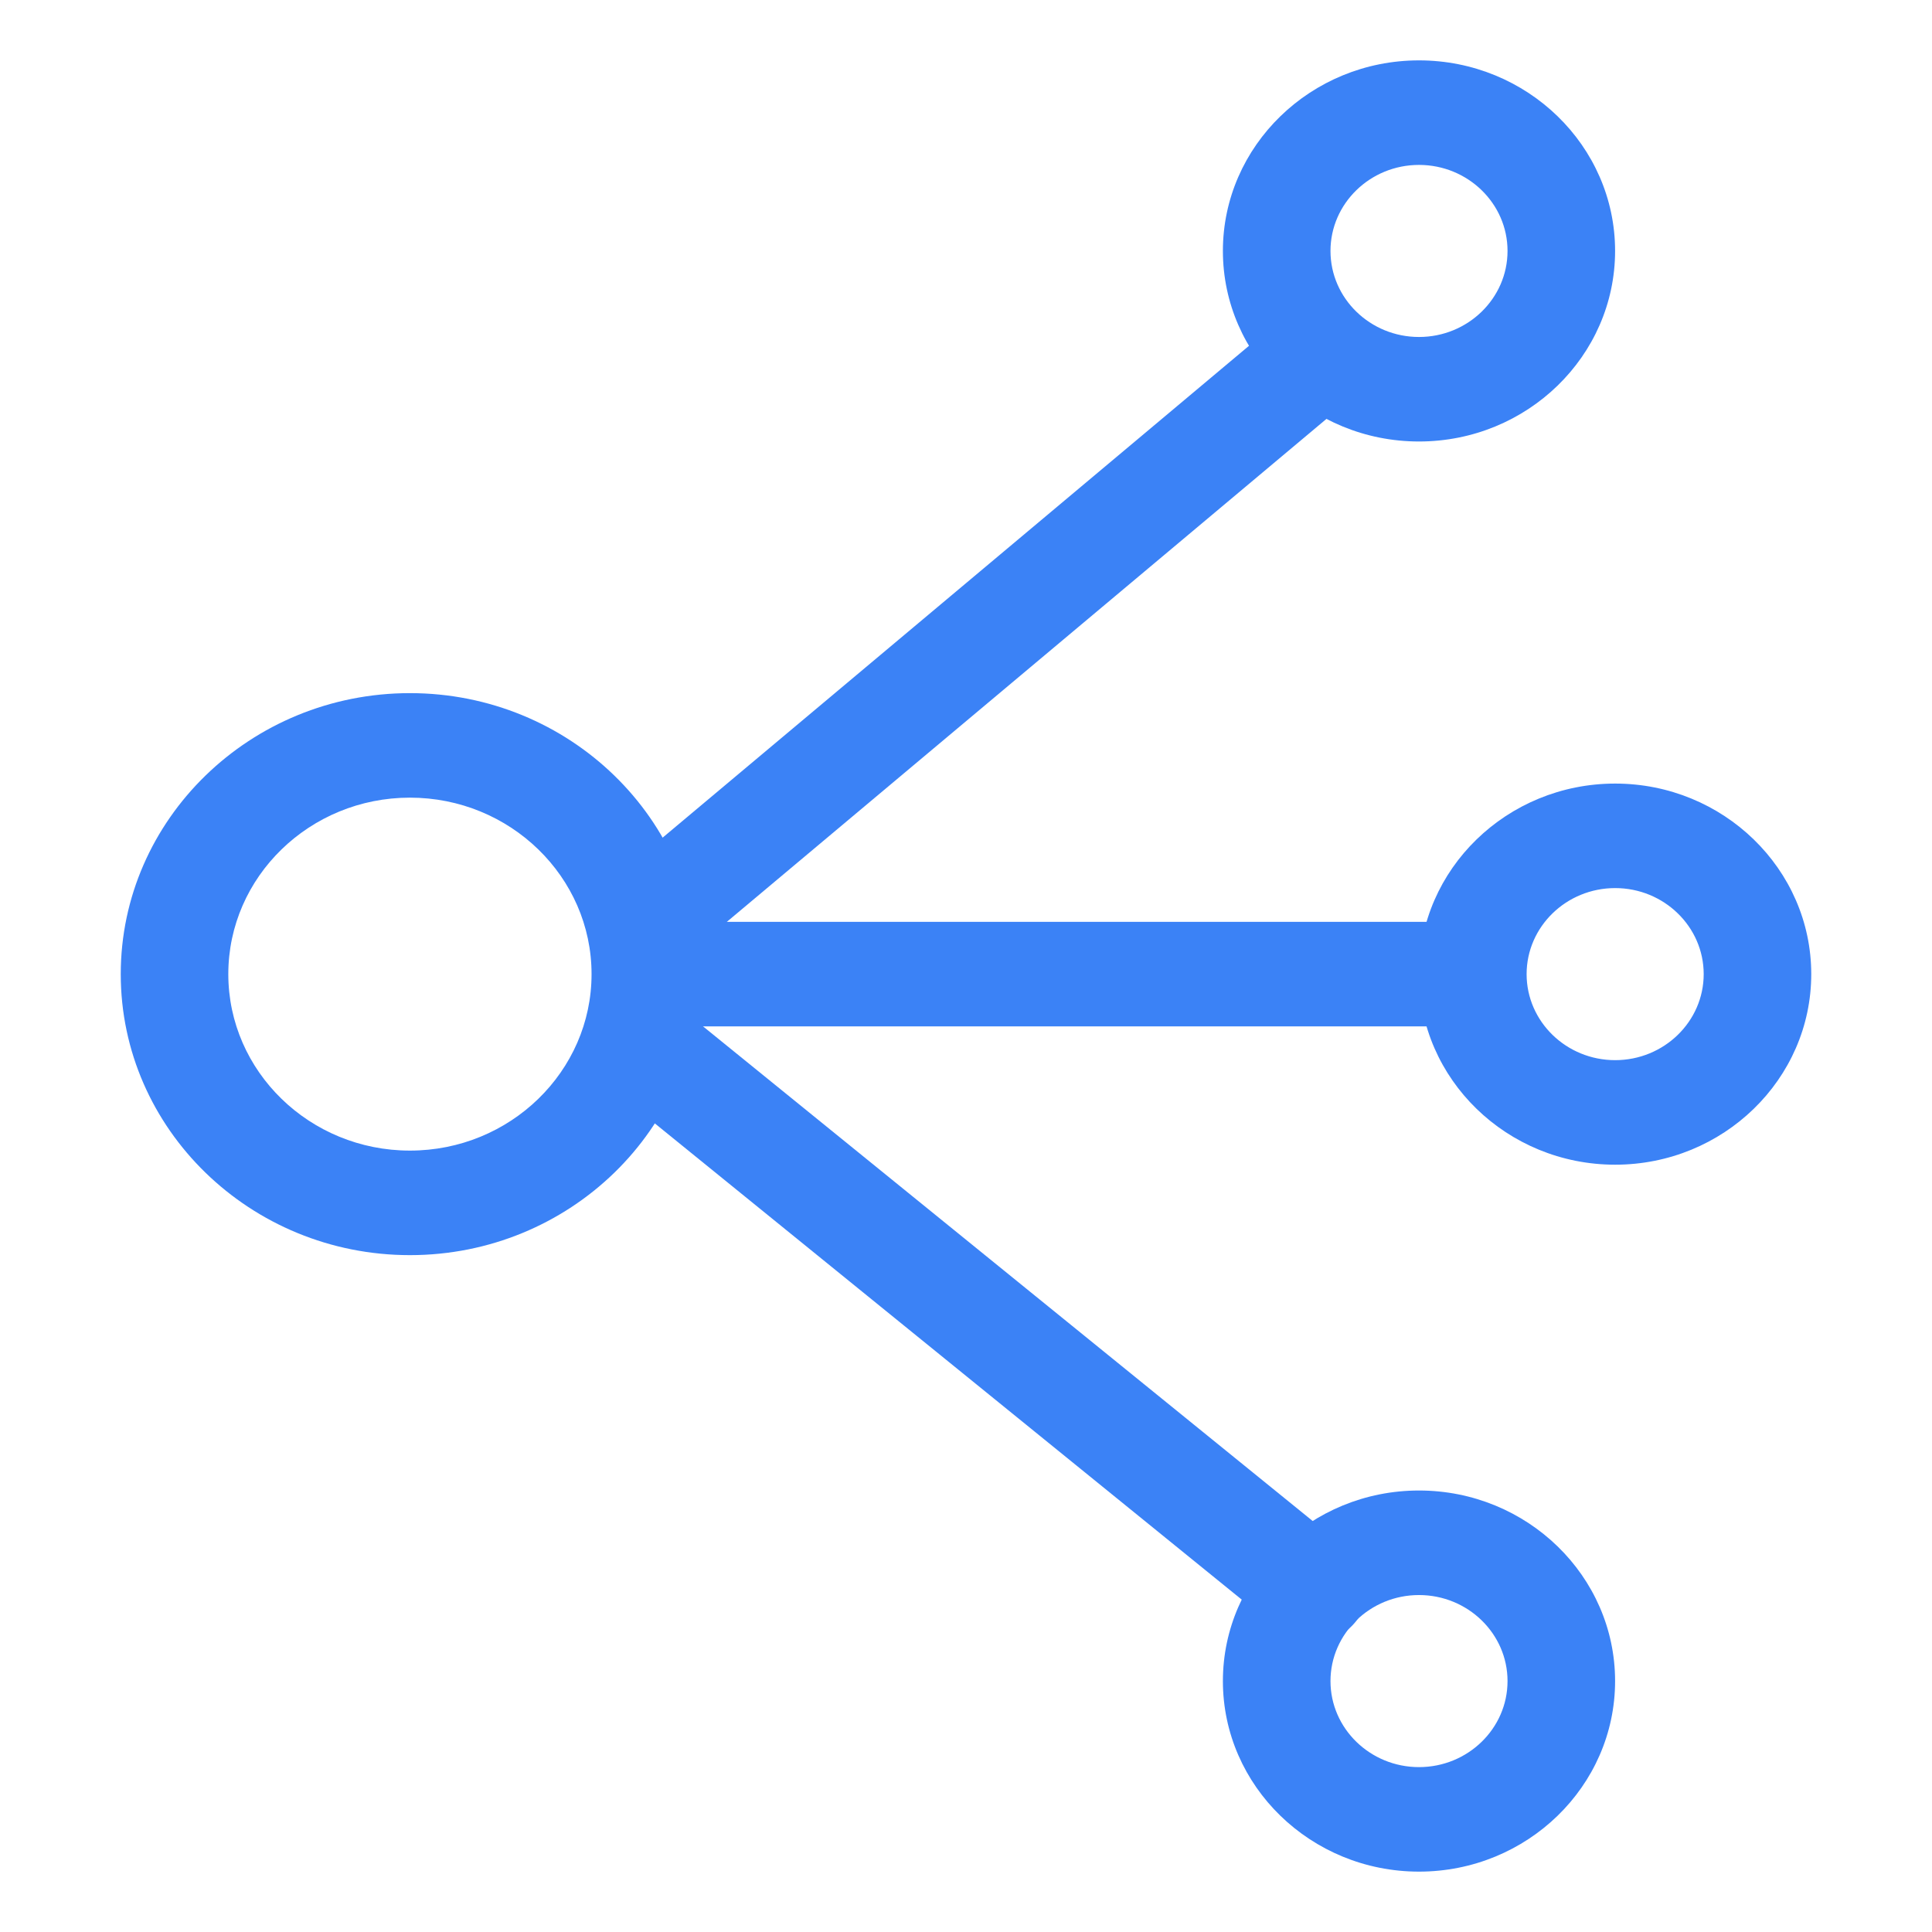
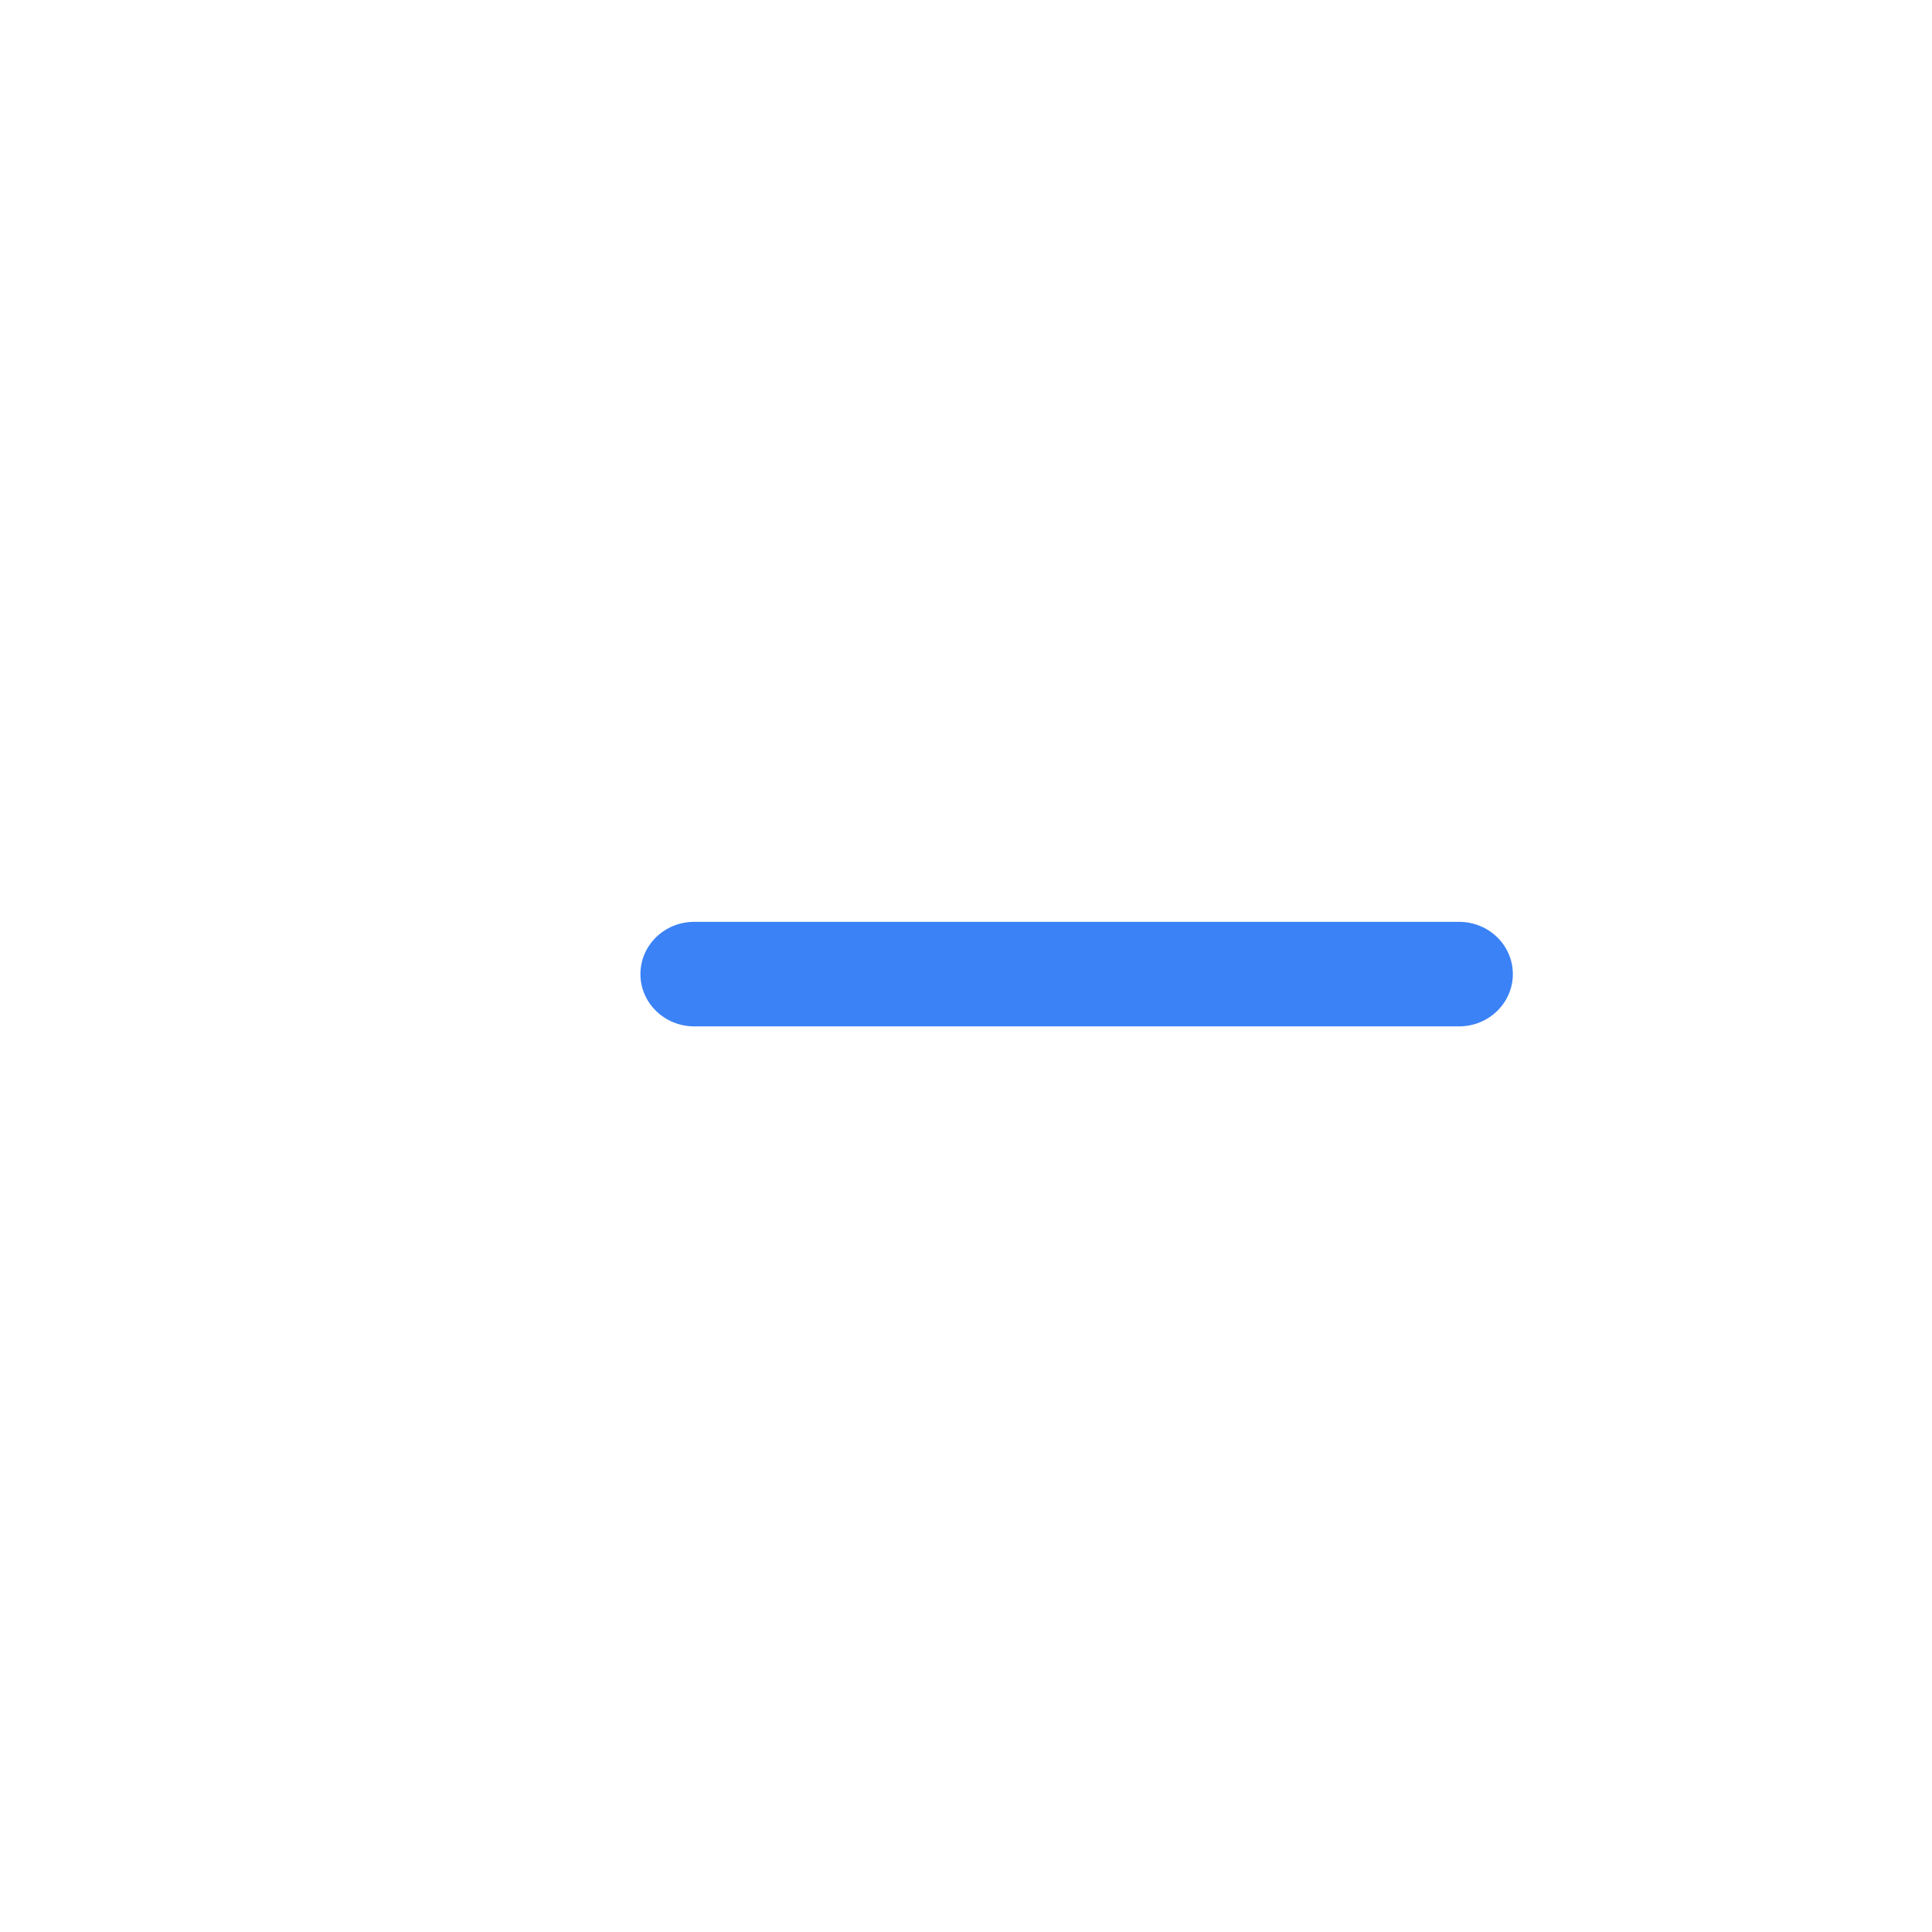
<svg xmlns="http://www.w3.org/2000/svg" width="64" height="64" viewBox="0 0 64 64" fill="none">
-   <path d="M22.134 31.612C21.878 31.613 21.625 31.559 21.392 31.456C21.159 31.352 20.952 31.201 20.785 31.012C20.142 30.288 20.224 29.195 20.969 28.571L42.375 10.616C43.12 9.991 44.245 10.072 44.888 10.795C45.531 11.519 45.448 12.612 44.703 13.237L23.297 31.192C22.974 31.463 22.561 31.613 22.134 31.612Z" fill="#3B82F6" />
  <path d="M48.333 34H22.996C22.013 34 21.215 33.224 21.215 32.268C21.215 31.312 22.013 30.537 22.996 30.537H48.333C49.317 30.537 50.115 31.312 50.115 32.268C50.115 33.224 49.317 34 48.333 34Z" fill="#3B82F6" />
-   <path d="M43.502 54.387C43.099 54.387 42.694 54.255 42.361 53.985L20.597 36.326C19.841 35.713 19.741 34.621 20.371 33.887C21.002 33.154 22.125 33.055 22.88 33.668L44.645 51.327C45.4 51.94 45.501 53.032 44.87 53.766C44.703 53.961 44.494 54.117 44.257 54.225C44.021 54.332 43.763 54.388 43.502 54.387Z" fill="#3B82F6" />
-   <path d="M13.579 41.578C8.297 41.578 4 37.402 4 32.269C4 27.137 8.297 22.961 13.579 22.961C18.861 22.961 23.159 27.137 23.159 32.269C23.159 37.402 18.861 41.578 13.579 41.578ZM13.579 26.423C10.262 26.423 7.563 29.046 7.563 32.269C7.563 35.493 10.262 38.115 13.579 38.115C16.897 38.115 19.596 35.493 19.596 32.269C19.596 29.046 16.897 26.423 13.579 26.423ZM53.504 38.582C49.922 38.582 47.008 35.75 47.008 32.269C47.008 28.789 49.922 25.957 53.504 25.957C57.086 25.957 60 28.789 60 32.269C60 35.75 57.086 38.582 53.504 38.582ZM53.504 29.419C51.887 29.419 50.571 30.698 50.571 32.269C50.571 33.841 51.887 35.119 53.504 35.119C55.121 35.119 56.437 33.841 56.437 32.269C56.437 30.698 55.121 29.419 53.504 29.419ZM47.006 14.625C43.424 14.625 40.51 11.793 40.51 8.312C40.51 4.832 43.424 2 47.006 2C50.588 2 53.502 4.832 53.502 8.312C53.502 11.793 50.588 14.625 47.006 14.625ZM47.006 5.463C45.389 5.463 44.074 6.741 44.074 8.313C44.074 9.884 45.389 11.163 47.006 11.163C48.624 11.163 49.939 9.884 49.939 8.313C49.939 6.741 48.623 5.463 47.006 5.463ZM47.006 62C43.424 62 40.51 59.168 40.51 55.688C40.51 52.207 43.424 49.375 47.006 49.375C50.588 49.375 53.502 52.207 53.502 55.688C53.502 59.168 50.588 62 47.006 62ZM47.006 52.838C45.389 52.838 44.074 54.116 44.074 55.688C44.074 57.259 45.389 58.538 47.006 58.538C48.624 58.538 49.939 57.259 49.939 55.688C49.939 54.116 48.623 52.838 47.006 52.838Z" fill="#3B82F6" />
</svg>